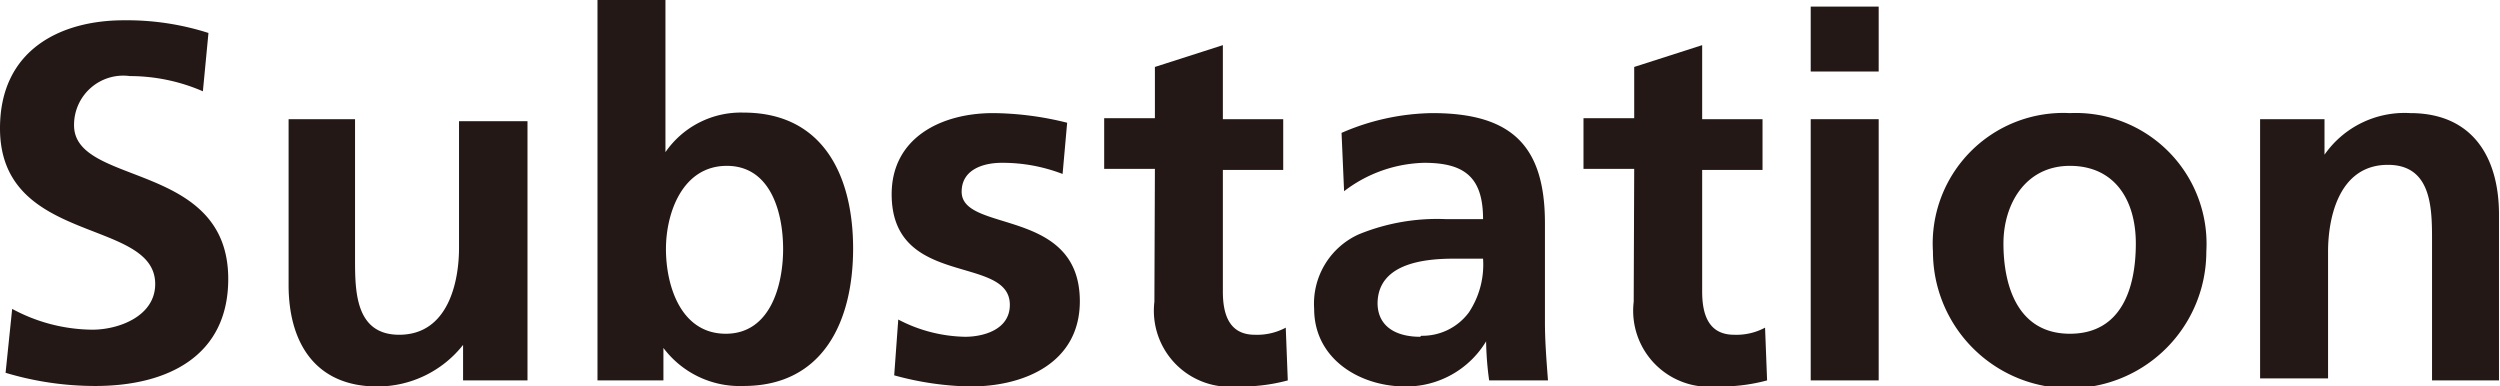
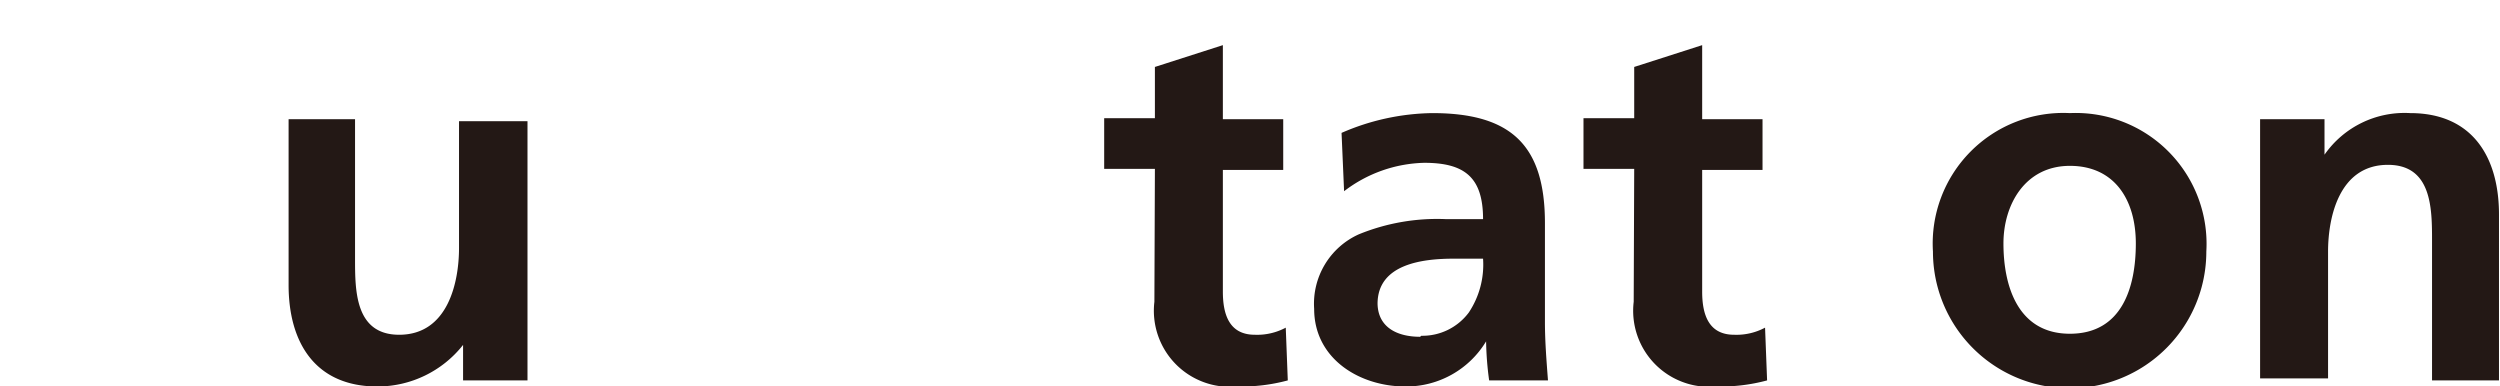
<svg xmlns="http://www.w3.org/2000/svg" viewBox="0 0 98.58 15.24">
  <defs>
    <style>.cls-1{fill:#231815;}</style>
  </defs>
  <g id="レイヤー_2" data-name="レイヤー 2">
    <g id="main">
-       <path class="cls-1" d="M8,3.6A7.23,7.23,0,0,0,5.12,3a1.94,1.94,0,0,0-2.2,1.94C2.92,7.36,9,6.34,9,11c0,3.06-2.42,4.22-5.24,4.22A12.3,12.3,0,0,1,.22,14.7l.26-2.52A6.74,6.74,0,0,0,3.64,13c1.06,0,2.48-.54,2.48-1.8C6.12,8.58,0,9.68,0,5.06,0,1.94,2.42.8,4.88.8a10.54,10.54,0,0,1,3.34.5Z" />
      <path class="cls-1" d="M20.8,15H18.26V13.6h0a4.3,4.3,0,0,1-3.38,1.64c-2.44,0-3.5-1.72-3.5-4V4.7H14v5.5c0,1.26,0,3,1.74,3,1.94,0,2.36-2.1,2.36-3.42v-5H20.8Z" />
-       <path class="cls-1" d="M23.56,0h2.68V6h0a3.61,3.61,0,0,1,3.08-1.56c3.16,0,4.32,2.52,4.32,5.36s-1.16,5.42-4.32,5.42a3.76,3.76,0,0,1-3.16-1.5h0V15h-2.6Zm5.06,13.16c1.76,0,2.26-1.92,2.26-3.34s-.48-3.28-2.22-3.28-2.4,1.84-2.4,3.28S26.84,13.16,28.62,13.16Z" />
-       <path class="cls-1" d="M41.9,6.86a6.57,6.57,0,0,0-2.4-.44c-.72,0-1.58.26-1.58,1.14,0,1.64,4.66.6,4.66,4.32,0,2.4-2.14,3.36-4.32,3.36a12,12,0,0,1-3-.44l.16-2.2a5.89,5.89,0,0,0,2.64.68c.68,0,1.76-.26,1.76-1.26,0-2-4.66-.64-4.66-4.36,0-2.22,1.94-3.2,4-3.2a12.34,12.34,0,0,1,2.92.38Z" />
      <path class="cls-1" d="M45.54,6.66h-2v-2h2V2.64l2.68-.86V4.7H50.6v2H48.22v4.8c0,.88.24,1.7,1.26,1.7a2.39,2.39,0,0,0,1.22-.28L50.78,15a7.05,7.05,0,0,1-2,.24,3,3,0,0,1-3.26-3.34Z" />
      <path class="cls-1" d="M52.9,5.24a9.22,9.22,0,0,1,3.58-.78c3.14,0,4.44,1.3,4.44,4.34v1.32c0,1,0,1.82,0,2.58s.06,1.5.12,2.3H58.72a12.55,12.55,0,0,1-.12-1.54h0a3.68,3.68,0,0,1-3.18,1.78c-1.82,0-3.6-1.1-3.6-3.06a3,3,0,0,1,1.76-2.94A8.16,8.16,0,0,1,57,8.64h1.48c0-1.66-.74-2.22-2.32-2.22A5.39,5.39,0,0,0,53,7.54Zm3.14,8a2.28,2.28,0,0,0,1.88-.92,3.41,3.41,0,0,0,.56-2.12H57.32c-1.2,0-3,.2-3,1.78C54.34,12.9,55.08,13.28,56,13.28Z" />
      <path class="cls-1" d="M64.44,6.66h-2v-2h2V2.64l2.68-.86V4.7H69.5v2H67.12v4.8c0,.88.24,1.7,1.26,1.7a2.39,2.39,0,0,0,1.22-.28L69.68,15a7.05,7.05,0,0,1-2,.24,3,3,0,0,1-3.26-3.34Z" />
-       <path class="cls-1" d="M71.4.26h2.68V2.82H71.4Zm0,4.44h2.68V15H71.4Z" />
      <path class="cls-1" d="M81.62,4.46A5.16,5.16,0,0,1,87,9.92a5.39,5.39,0,0,1-10.78,0A5.15,5.15,0,0,1,81.62,4.46Zm0,8.7c2.06,0,2.6-1.84,2.6-3.56s-.84-3.06-2.6-3.06S79,8.06,79,9.6C79,11.3,79.58,13.16,81.62,13.16Z" />
      <path class="cls-1" d="M89.12,4.7h2.54V6.1h0a3.85,3.85,0,0,1,3.38-1.64c2.44,0,3.5,1.72,3.5,4V15H95.9V9.5c0-1.26,0-3-1.74-3-1.94,0-2.36,2.1-2.36,3.42v5H89.12Z" />
    </g>
  </g>
</svg>